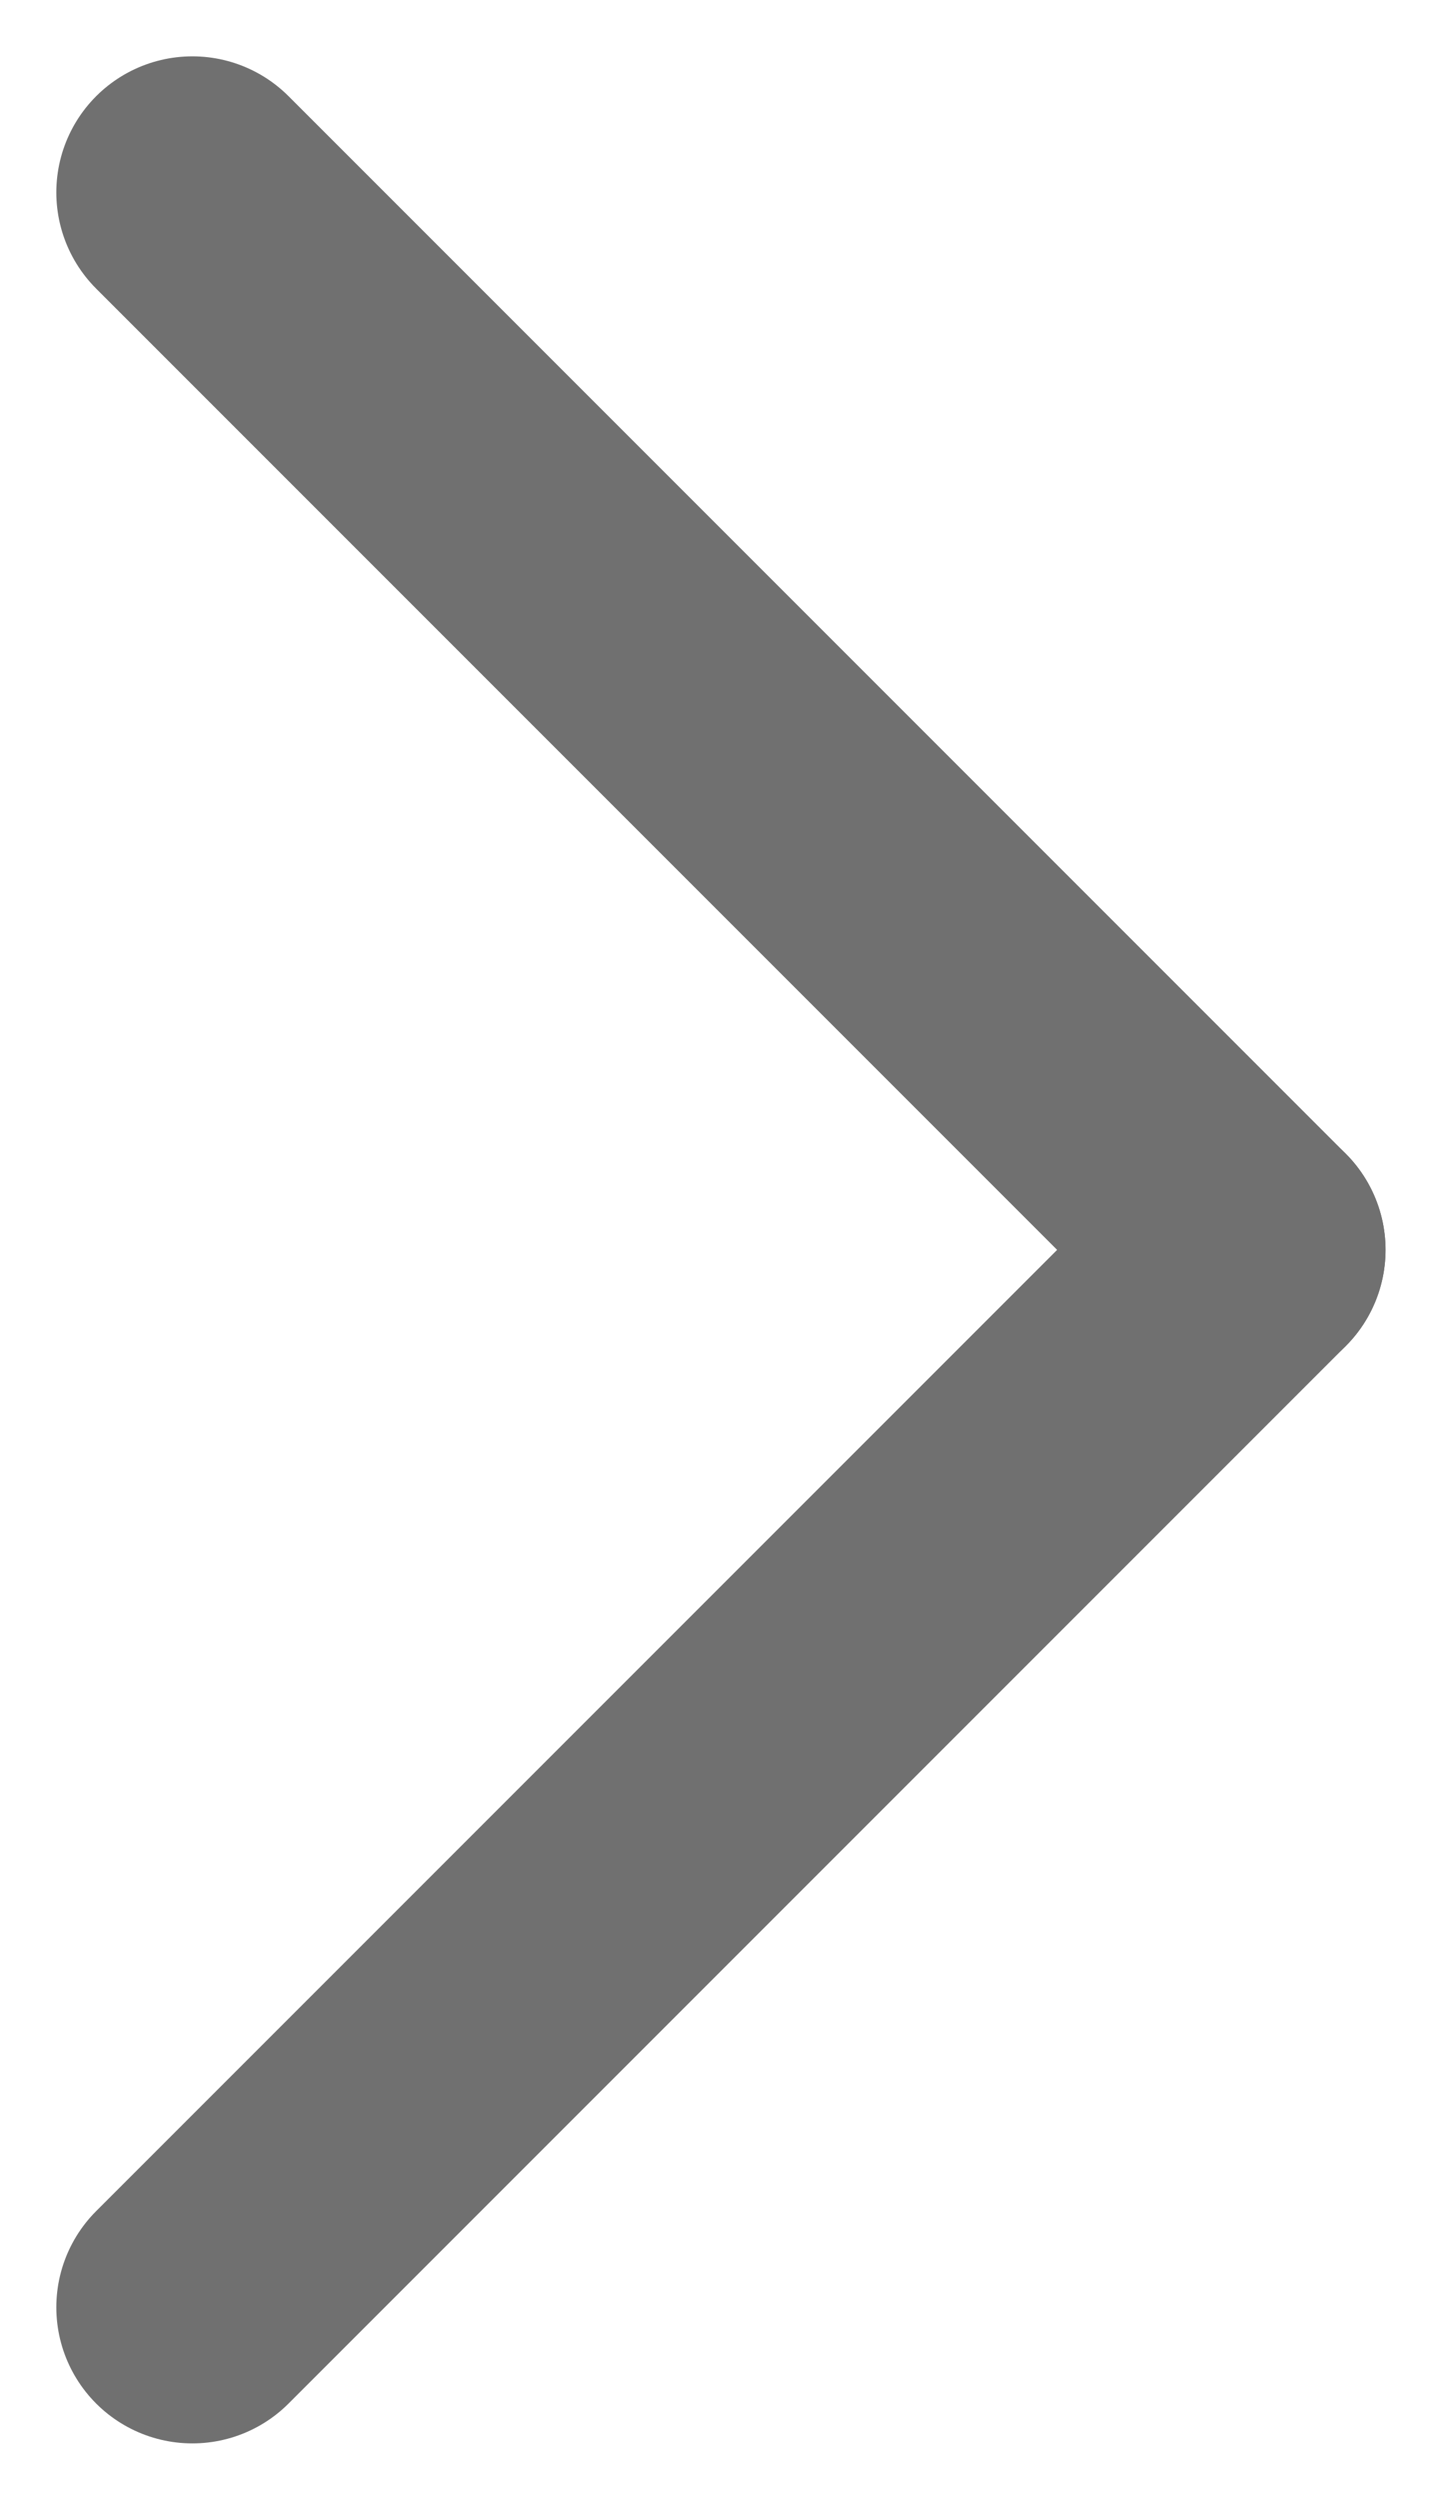
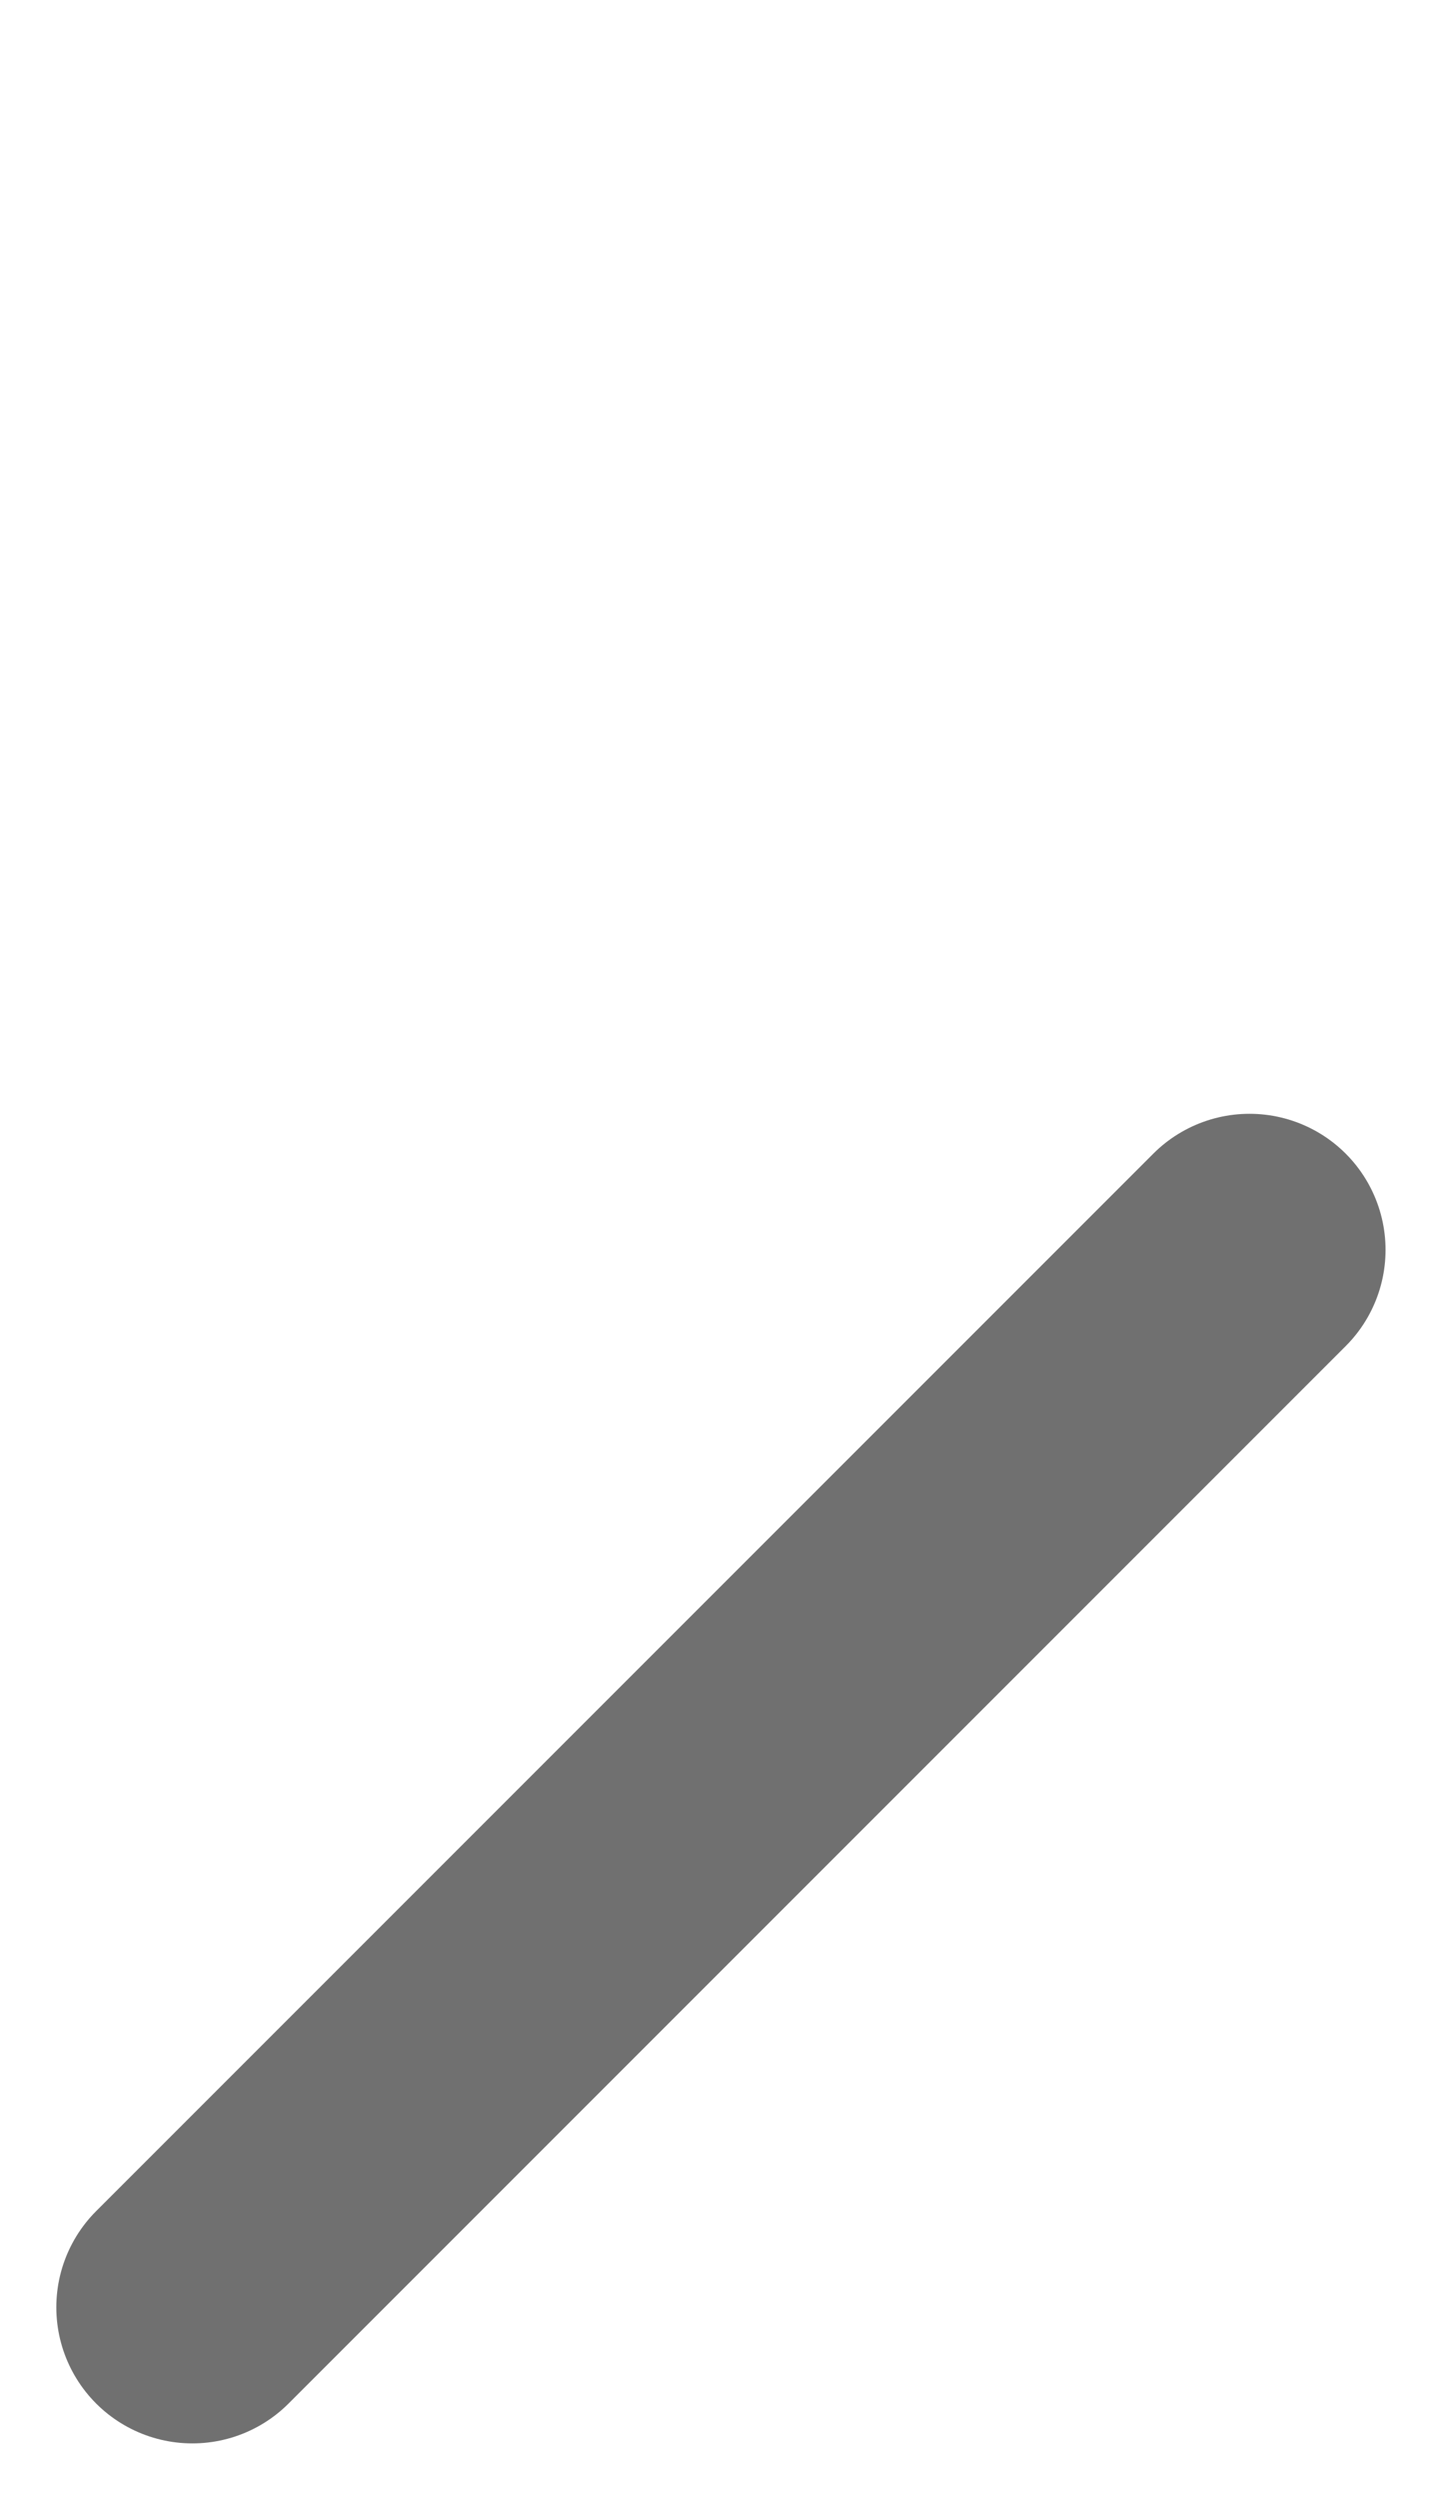
<svg xmlns="http://www.w3.org/2000/svg" width="10.6" height="18.371" viewBox="0 0 10.6 18.371">
  <g id="그룹_5063" data-name="그룹 5063" transform="translate(-670.086 -1538.086)">
-     <line id="선_501" data-name="선 501" x2="7.771" y2="7.771" transform="translate(671.5 1539.5)" fill="none" stroke="#707070" stroke-linecap="round" stroke-width="2" />
    <line id="선_502" data-name="선 502" y1="7.771" x2="7.771" transform="translate(671.5 1547.271)" fill="none" stroke="#707070" stroke-linecap="round" stroke-width="2" />
  </g>
</svg>